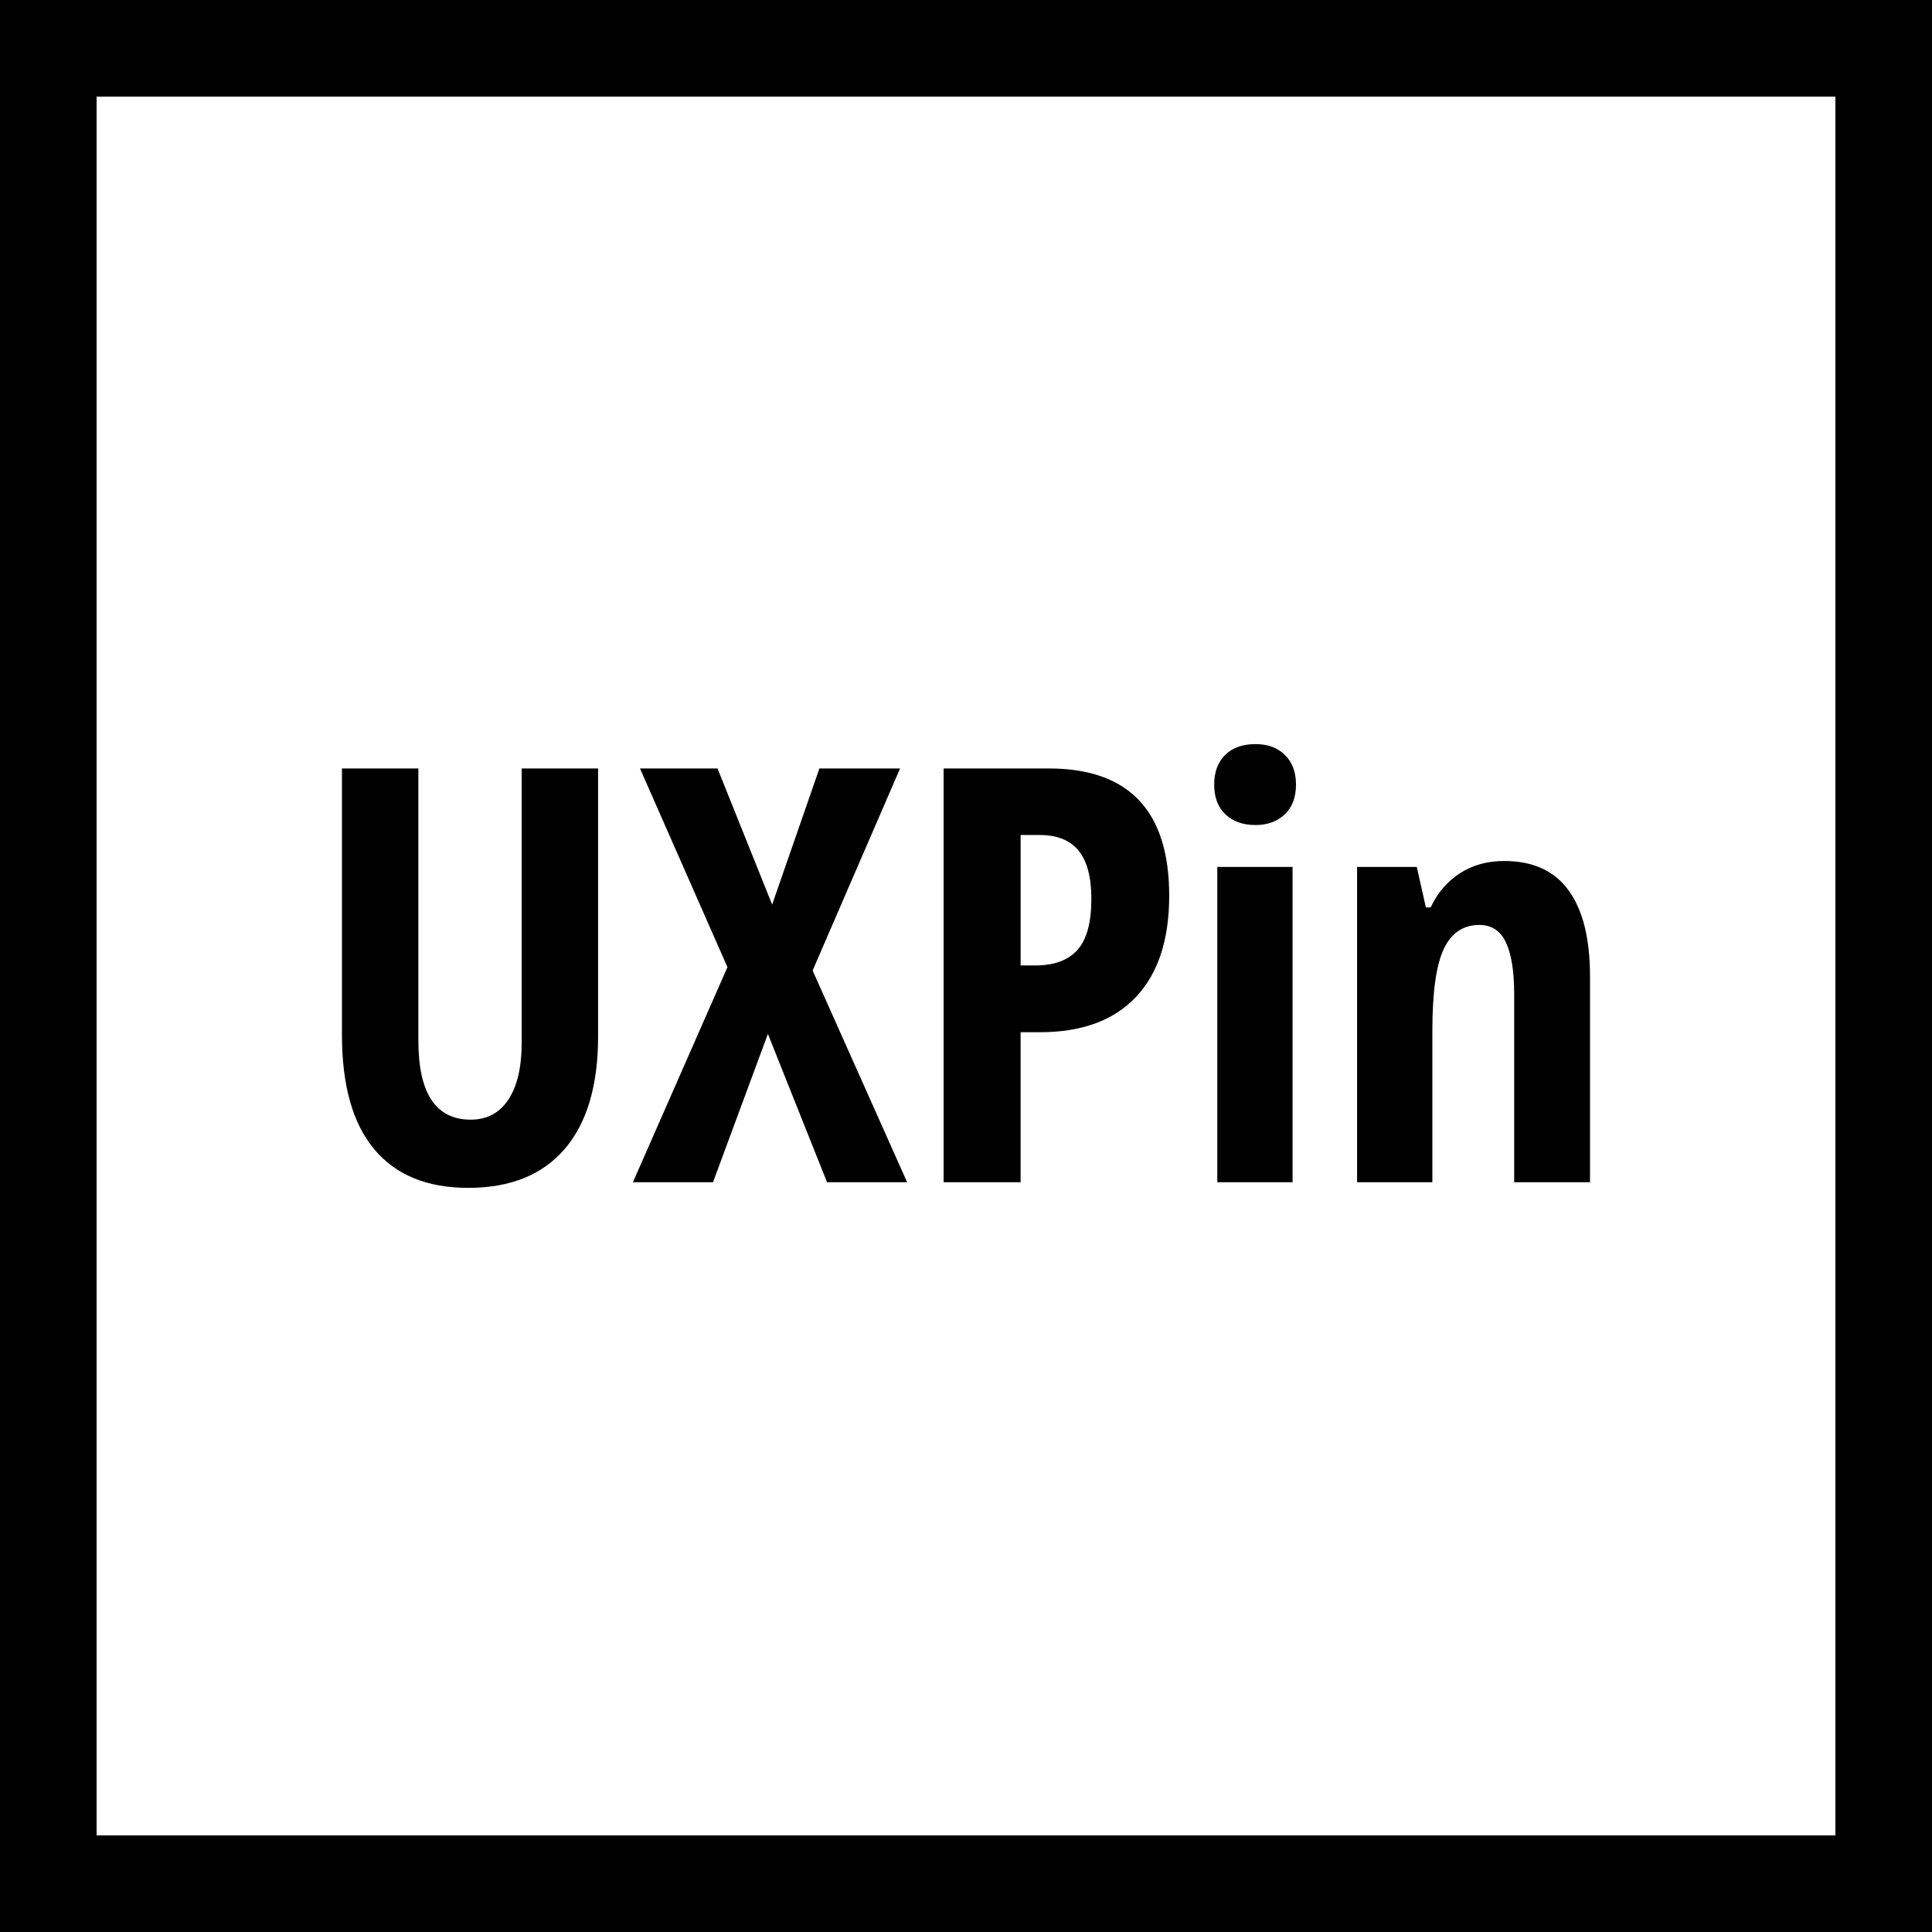
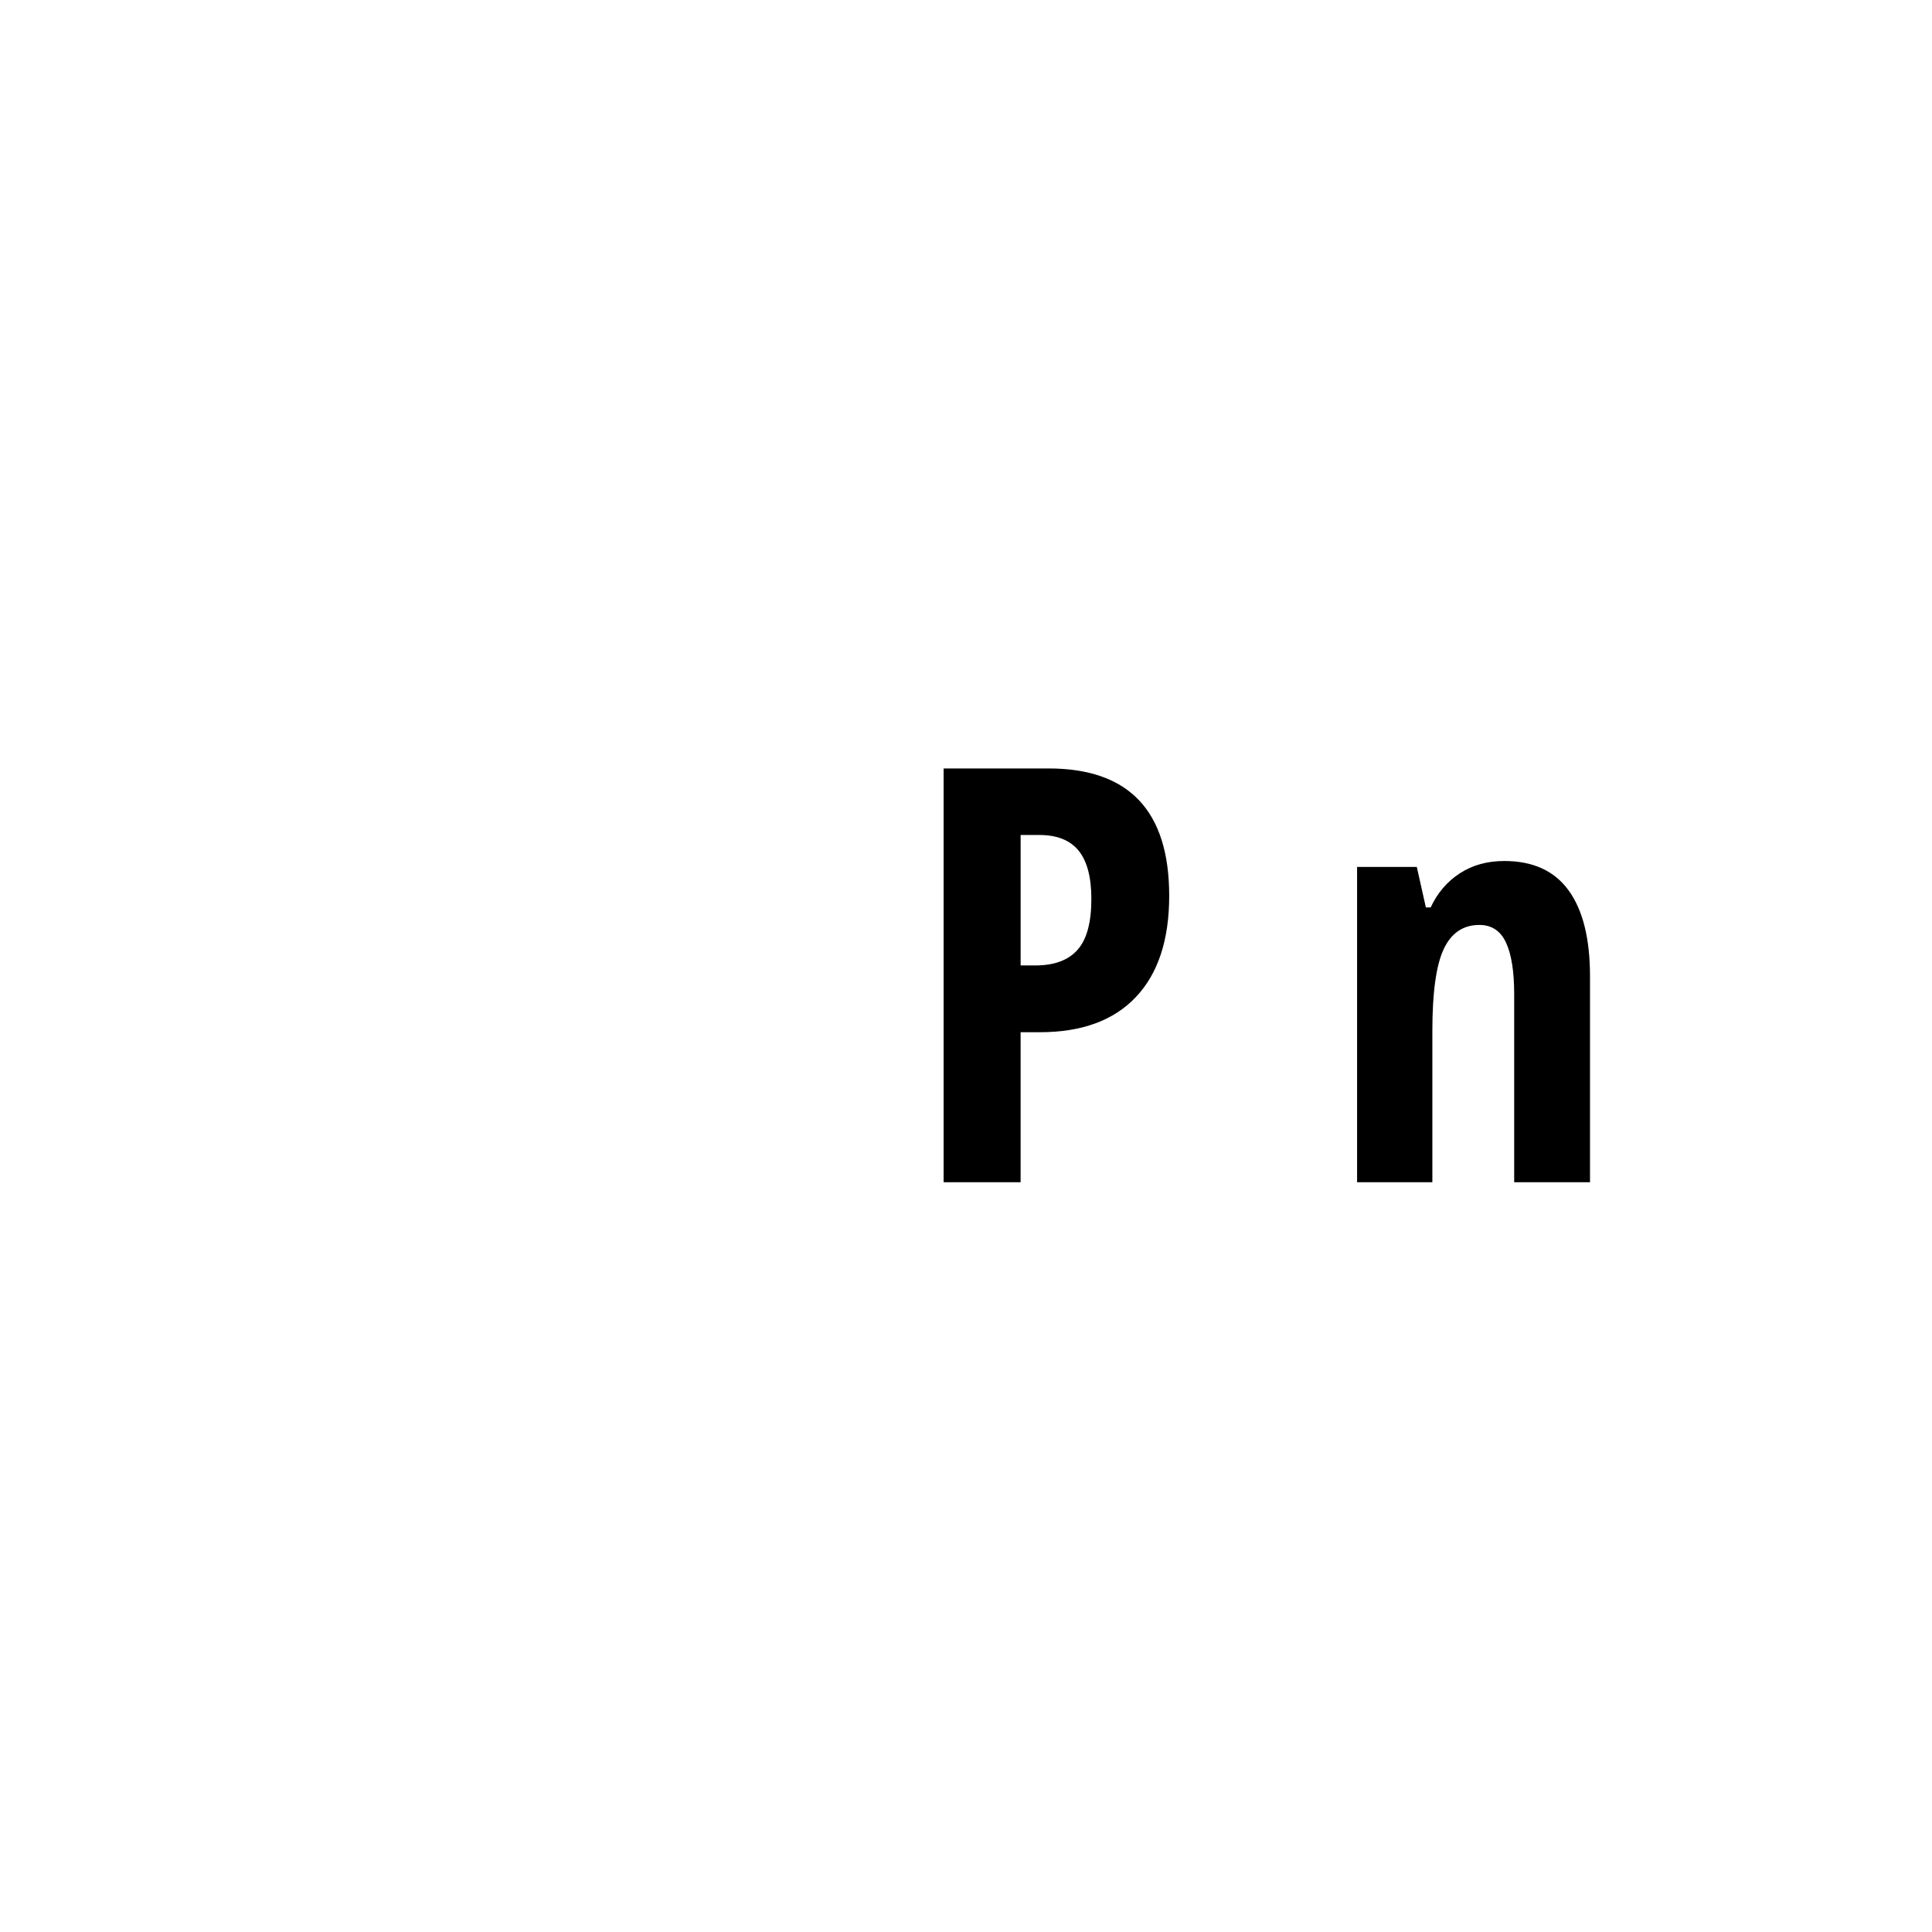
<svg xmlns="http://www.w3.org/2000/svg" version="1.1" id="Layer_1" x="0px" y="0px" width="80px" height="80px" viewBox="0 0 80 80" enable-background="new 0 0 80 80" xml:space="preserve">
  <g>
-     <path d="M76,4v72H4V4H76 M80,0H0v80h80V0L80,0z" />
-   </g>
+     </g>
  <g>
-     <path d="M24.766,31.82v11.086c0,2.039-0.461,3.596-1.383,4.67s-2.254,1.611-3.996,1.611c-1.703,0-3-0.533-3.891-1.6   s-1.336-2.643-1.336-4.729V31.82h3.164v11.273c0,2.18,0.723,3.27,2.168,3.27c0.672,0,1.191-0.277,1.559-0.832   s0.551-1.344,0.551-2.367V31.82H24.766z" />
-     <path d="M37.562,48.953h-3.316l-2.449-6.141l-2.273,6.141h-3.316l3.914-8.906L26.5,31.82h3.211l2.262,5.637l1.957-5.637h3.34   l-3.621,8.367L37.562,48.953z" />
    <path d="M48.414,37.094c0,1.82-0.459,3.217-1.377,4.189s-2.244,1.459-3.979,1.459h-0.797v6.211h-3.188V31.82h4.348   C46.75,31.82,48.414,33.578,48.414,37.094z M42.262,39.977h0.609c0.781,0,1.363-0.215,1.746-0.645s0.574-1.133,0.574-2.109   c0-0.898-0.176-1.564-0.527-1.998s-0.895-0.65-1.629-0.65h-0.773V39.977z" />
-     <path d="M50.277,32.488c0-0.516,0.15-0.924,0.451-1.225s0.721-0.451,1.26-0.451c0.508,0,0.914,0.15,1.219,0.451   s0.457,0.709,0.457,1.225c0,0.531-0.156,0.943-0.469,1.236s-0.715,0.439-1.207,0.439c-0.516,0-0.93-0.146-1.242-0.439   S50.277,33.02,50.277,32.488z M53.523,48.953h-3.117V35.898h3.117V48.953z" />
    <path d="M62.699,48.953v-7.781c0-0.945-0.113-1.66-0.34-2.145s-0.594-0.727-1.102-0.727c-0.672,0-1.164,0.334-1.477,1.002   s-0.469,1.795-0.469,3.381v6.27h-3.117V35.898h2.473l0.375,1.676h0.199c0.281-0.602,0.684-1.072,1.207-1.412s1.137-0.51,1.84-0.51   c1.188,0,2.076,0.406,2.666,1.219s0.885,2,0.885,3.562v8.52H62.699z" />
  </g>
</svg>